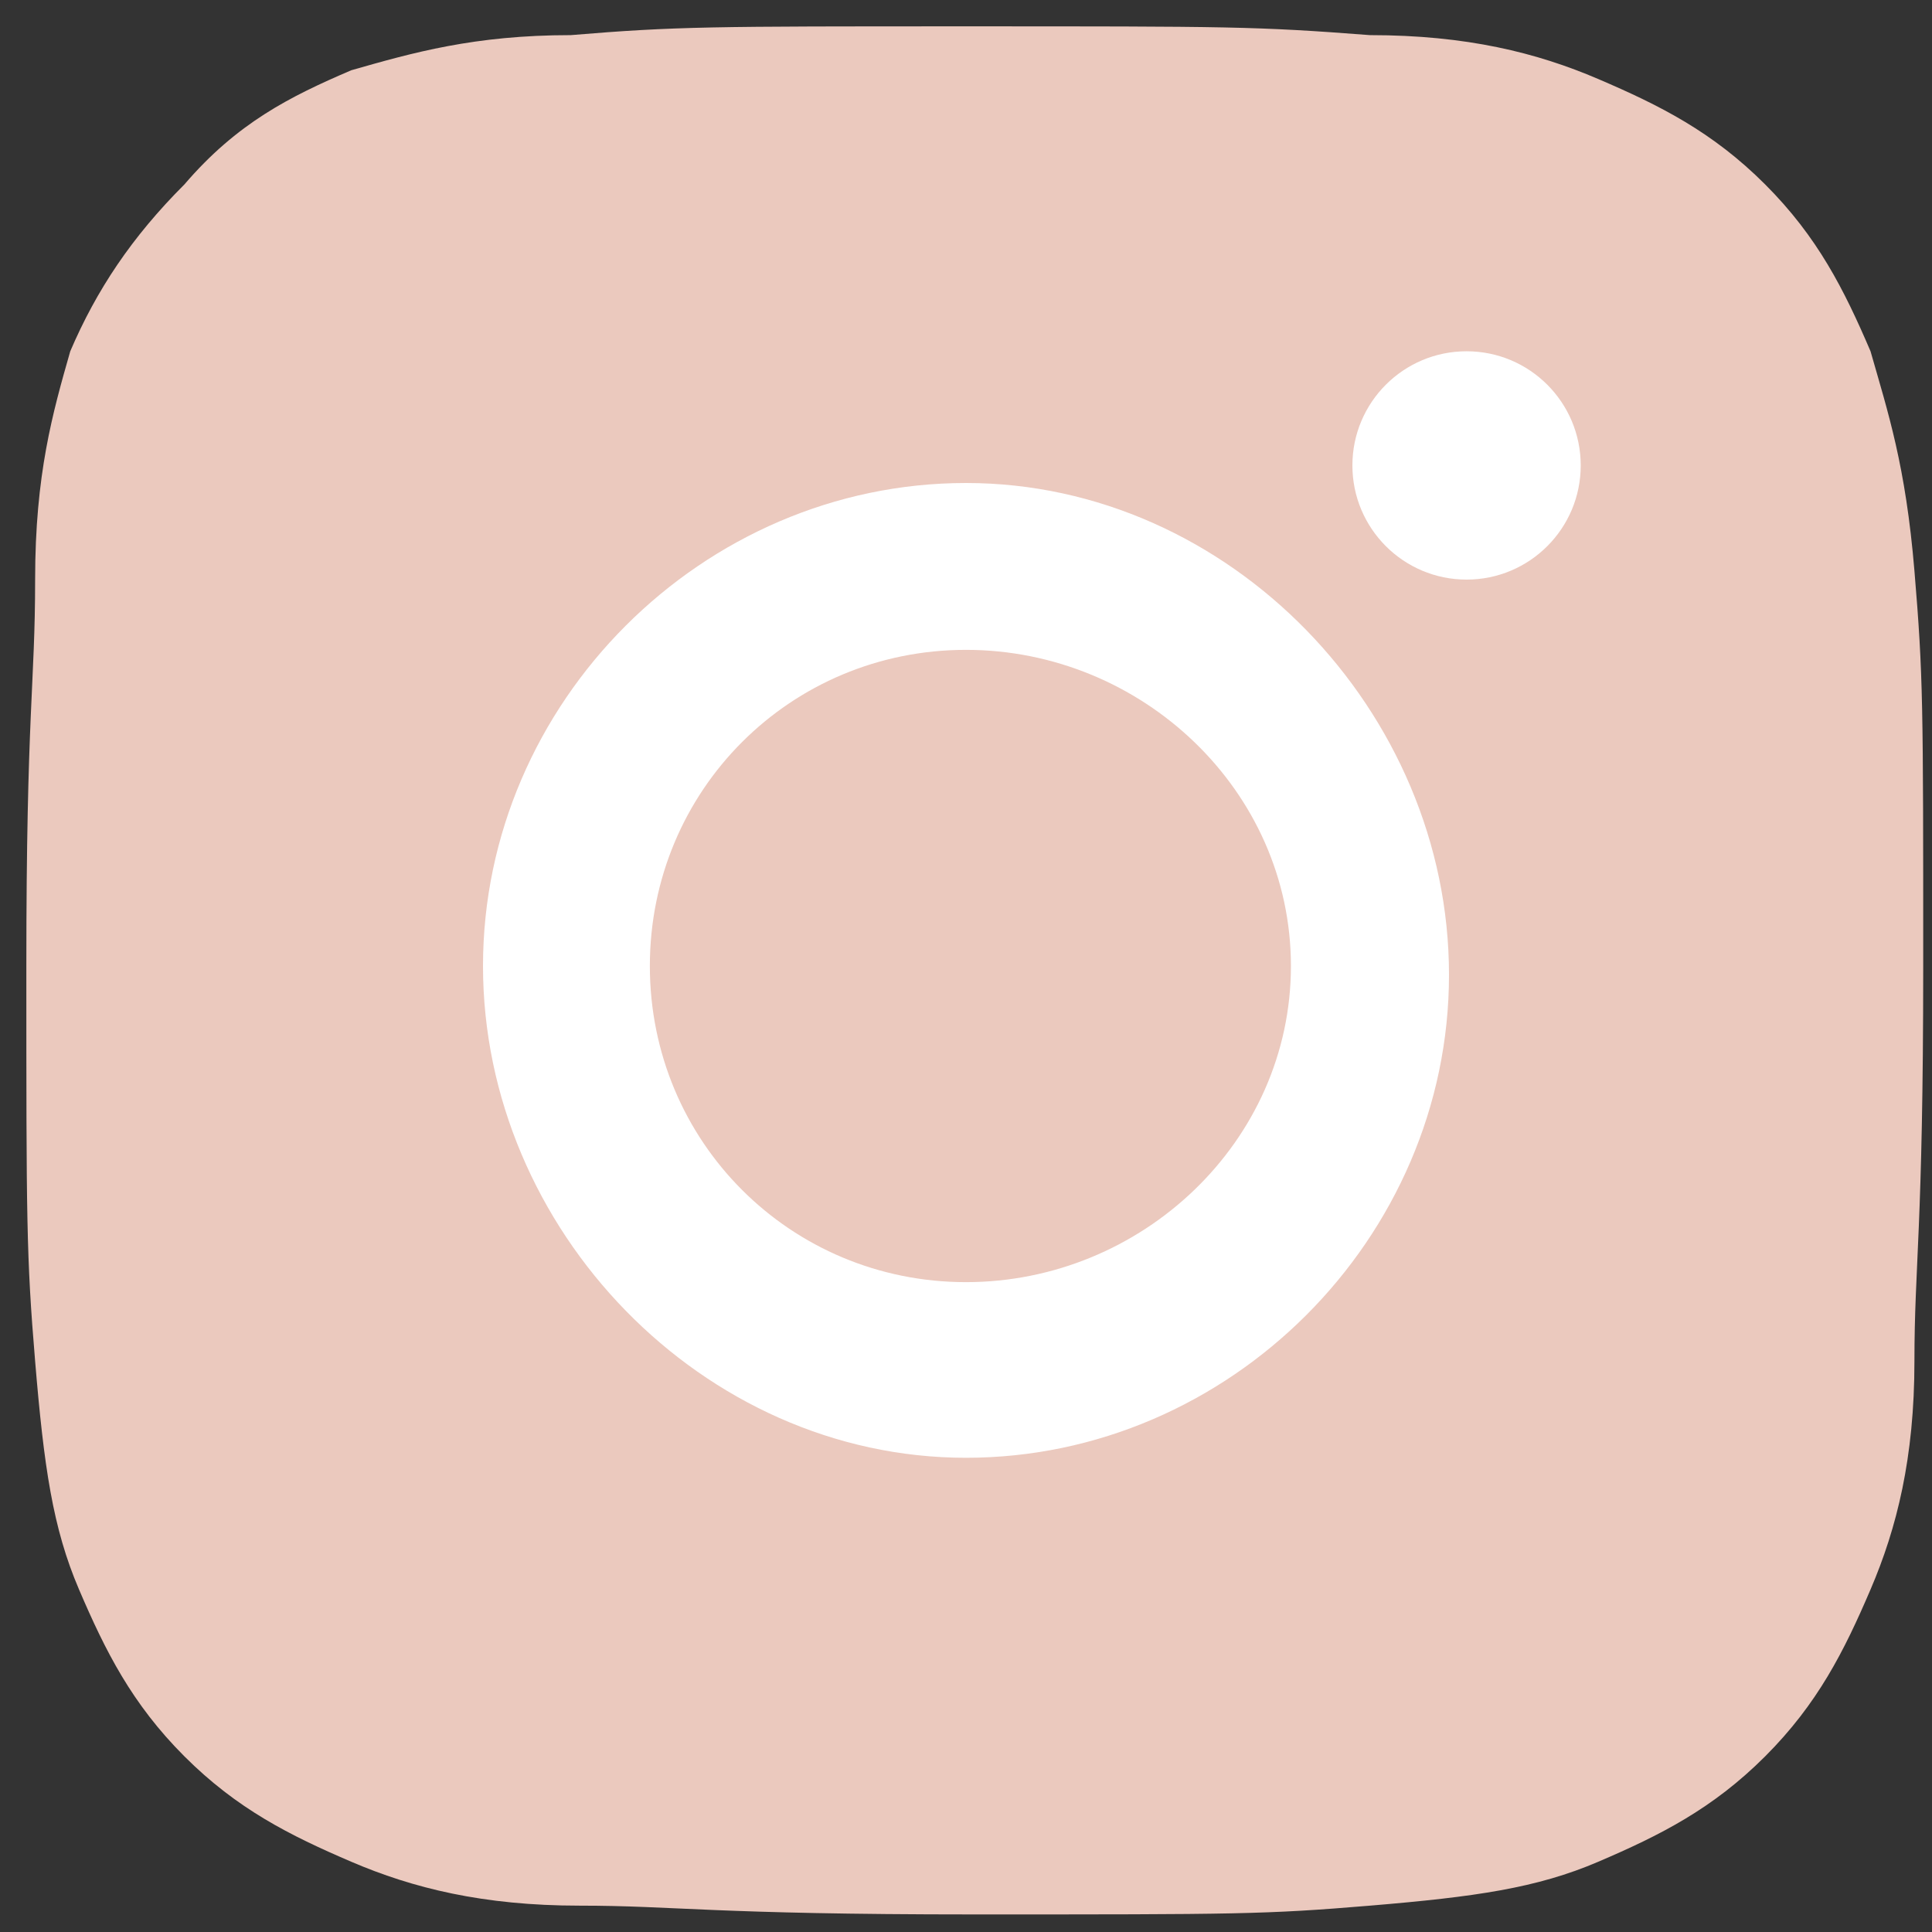
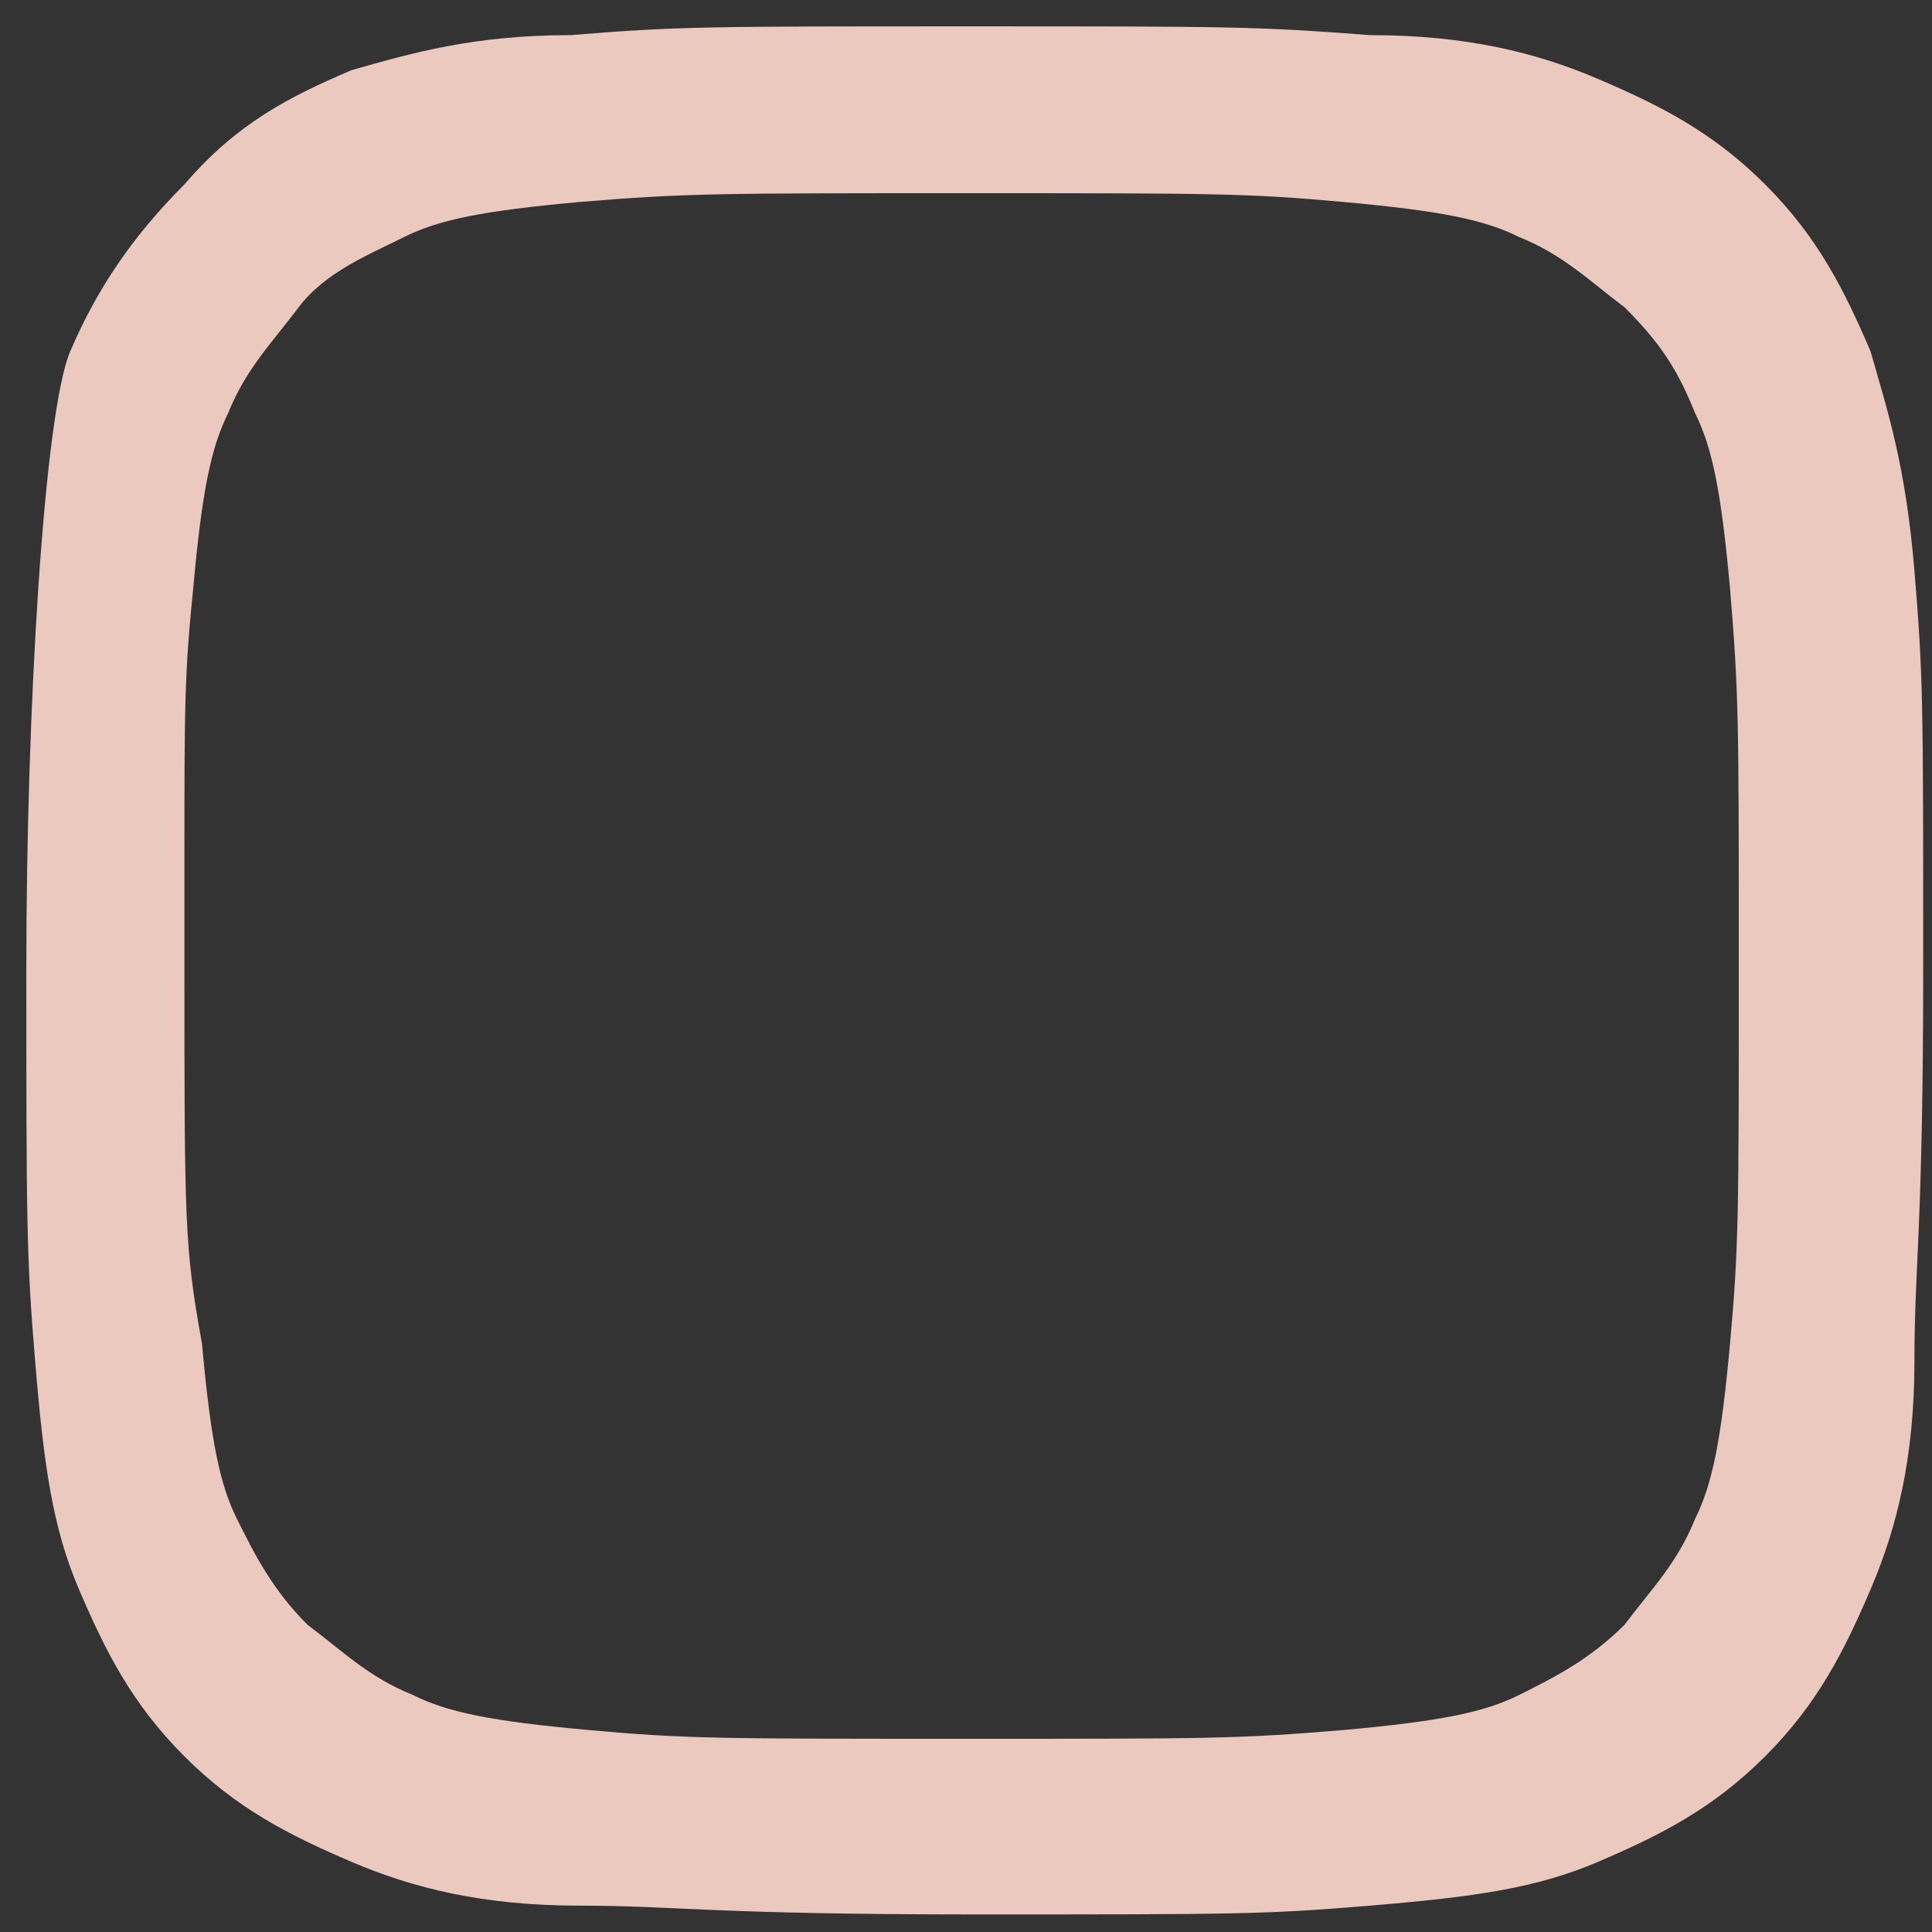
<svg xmlns="http://www.w3.org/2000/svg" version="1.1" id="Layer_1" x="0px" y="0px" viewBox="0 0 22 22" style="enable-background:new 0 0 22 22;" xml:space="preserve">
  <rect x="0" y="0" width="22" height="22" fill="#333333" stroke="none" />
  <style type="text/css">
	.st0{fill:#EBC9BE;}
	.st1{fill:#FFFFFF;}
</style>
-   <polygon class="st0" points="20,19.3 11.2,20.6 2.3,19.9 1.7,11 2.3,2.1 11.2,1.1 18.9,2.1 20.6,9.7 " />
  <g>
-     <path class="st0" d="M11,2.2c2.8,0,3.2,0,4.3,0.1c1.1,0.1,1.6,0.2,2,0.4c0.5,0.2,0.8,0.5,1.2,0.8c0.4,0.4,0.6,0.7,0.8,1.2   c0.2,0.4,0.3,0.9,0.4,2c0.1,1.2,0.1,1.5,0.1,4.3s0,3.2-0.1,4.3s-0.2,1.6-0.4,2c-0.2,0.5-0.5,0.8-0.8,1.2c-0.4,0.4-0.8,0.6-1.2,0.8   c-0.4,0.2-0.9,0.3-2,0.4c-1.2,0.1-1.5,0.1-4.3,0.1s-3.2,0-4.3-0.1s-1.6-0.2-2-0.4c-0.5-0.2-0.8-0.5-1.2-0.8   c-0.4-0.4-0.6-0.8-0.8-1.2c-0.2-0.4-0.3-0.9-0.4-2c-0.2-1.1-0.2-1.4-0.2-4.3c0-0.5,0-0.8,0-1.1c0-1.9,0-2.2,0.1-3.2   c0.1-1.1,0.2-1.6,0.4-2c0.2-0.5,0.5-0.8,0.8-1.2s0.8-0.6,1.2-0.8c0.4-0.2,0.9-0.3,2-0.4C7.8,2.2,8.2,2.2,11,2.2 M11,0.3   c-2.9,0-3.3,0-4.5,0.1C5.4,0.4,4.7,0.6,4,0.8C3.3,1.1,2.7,1.4,2.1,2.1C1.5,2.7,1.1,3.3,0.8,4C0.6,4.7,0.4,5.4,0.4,6.6   S0.3,8.1,0.3,11s0,3.3,0.1,4.5s0.2,1.9,0.5,2.6c0.3,0.7,0.6,1.3,1.2,1.9s1.2,0.9,1.9,1.2c0.7,0.3,1.5,0.5,2.6,0.5s1.5,0.1,4.5,0.1   s3.3,0,4.5-0.1s1.9-0.2,2.6-0.5c0.7-0.3,1.3-0.6,1.9-1.2c0.6-0.6,0.9-1.2,1.2-1.9s0.5-1.5,0.5-2.6s0.1-1.5,0.1-4.5s0-3.3-0.1-4.5   S21.5,4.7,21.3,4c-0.3-0.7-0.6-1.3-1.2-1.9s-1.2-0.9-1.9-1.2s-1.5-0.5-2.6-0.5C14.3,0.3,14,0.3,11,0.3L11,0.3z" />
-     <path class="st1" d="M11,5.5C8,5.5,5.5,8,5.5,11S8,16.6,11,16.6s5.5-2.5,5.5-5.5S14,5.5,11,5.5z M11,14.6c-2,0-3.6-1.6-3.6-3.6   S9,7.4,11,7.4S14.7,9,14.7,11S13,14.6,11,14.6z" />
-     <circle class="st1" cx="16.7" cy="5.3" r="1.3" />
+     <path class="st0" d="M11,2.2c2.8,0,3.2,0,4.3,0.1c1.1,0.1,1.6,0.2,2,0.4c0.5,0.2,0.8,0.5,1.2,0.8c0.4,0.4,0.6,0.7,0.8,1.2   c0.2,0.4,0.3,0.9,0.4,2c0.1,1.2,0.1,1.5,0.1,4.3s0,3.2-0.1,4.3s-0.2,1.6-0.4,2c-0.2,0.5-0.5,0.8-0.8,1.2c-0.4,0.4-0.8,0.6-1.2,0.8   c-0.4,0.2-0.9,0.3-2,0.4c-1.2,0.1-1.5,0.1-4.3,0.1s-3.2,0-4.3-0.1s-1.6-0.2-2-0.4c-0.5-0.2-0.8-0.5-1.2-0.8   c-0.4-0.4-0.6-0.8-0.8-1.2c-0.2-0.4-0.3-0.9-0.4-2c-0.2-1.1-0.2-1.4-0.2-4.3c0-0.5,0-0.8,0-1.1c0-1.9,0-2.2,0.1-3.2   c0.1-1.1,0.2-1.6,0.4-2c0.2-0.5,0.5-0.8,0.8-1.2s0.8-0.6,1.2-0.8c0.4-0.2,0.9-0.3,2-0.4C7.8,2.2,8.2,2.2,11,2.2 M11,0.3   c-2.9,0-3.3,0-4.5,0.1C5.4,0.4,4.7,0.6,4,0.8C3.3,1.1,2.7,1.4,2.1,2.1C1.5,2.7,1.1,3.3,0.8,4S0.3,8.1,0.3,11s0,3.3,0.1,4.5s0.2,1.9,0.5,2.6c0.3,0.7,0.6,1.3,1.2,1.9s1.2,0.9,1.9,1.2c0.7,0.3,1.5,0.5,2.6,0.5s1.5,0.1,4.5,0.1   s3.3,0,4.5-0.1s1.9-0.2,2.6-0.5c0.7-0.3,1.3-0.6,1.9-1.2c0.6-0.6,0.9-1.2,1.2-1.9s0.5-1.5,0.5-2.6s0.1-1.5,0.1-4.5s0-3.3-0.1-4.5   S21.5,4.7,21.3,4c-0.3-0.7-0.6-1.3-1.2-1.9s-1.2-0.9-1.9-1.2s-1.5-0.5-2.6-0.5C14.3,0.3,14,0.3,11,0.3L11,0.3z" />
  </g>
</svg>